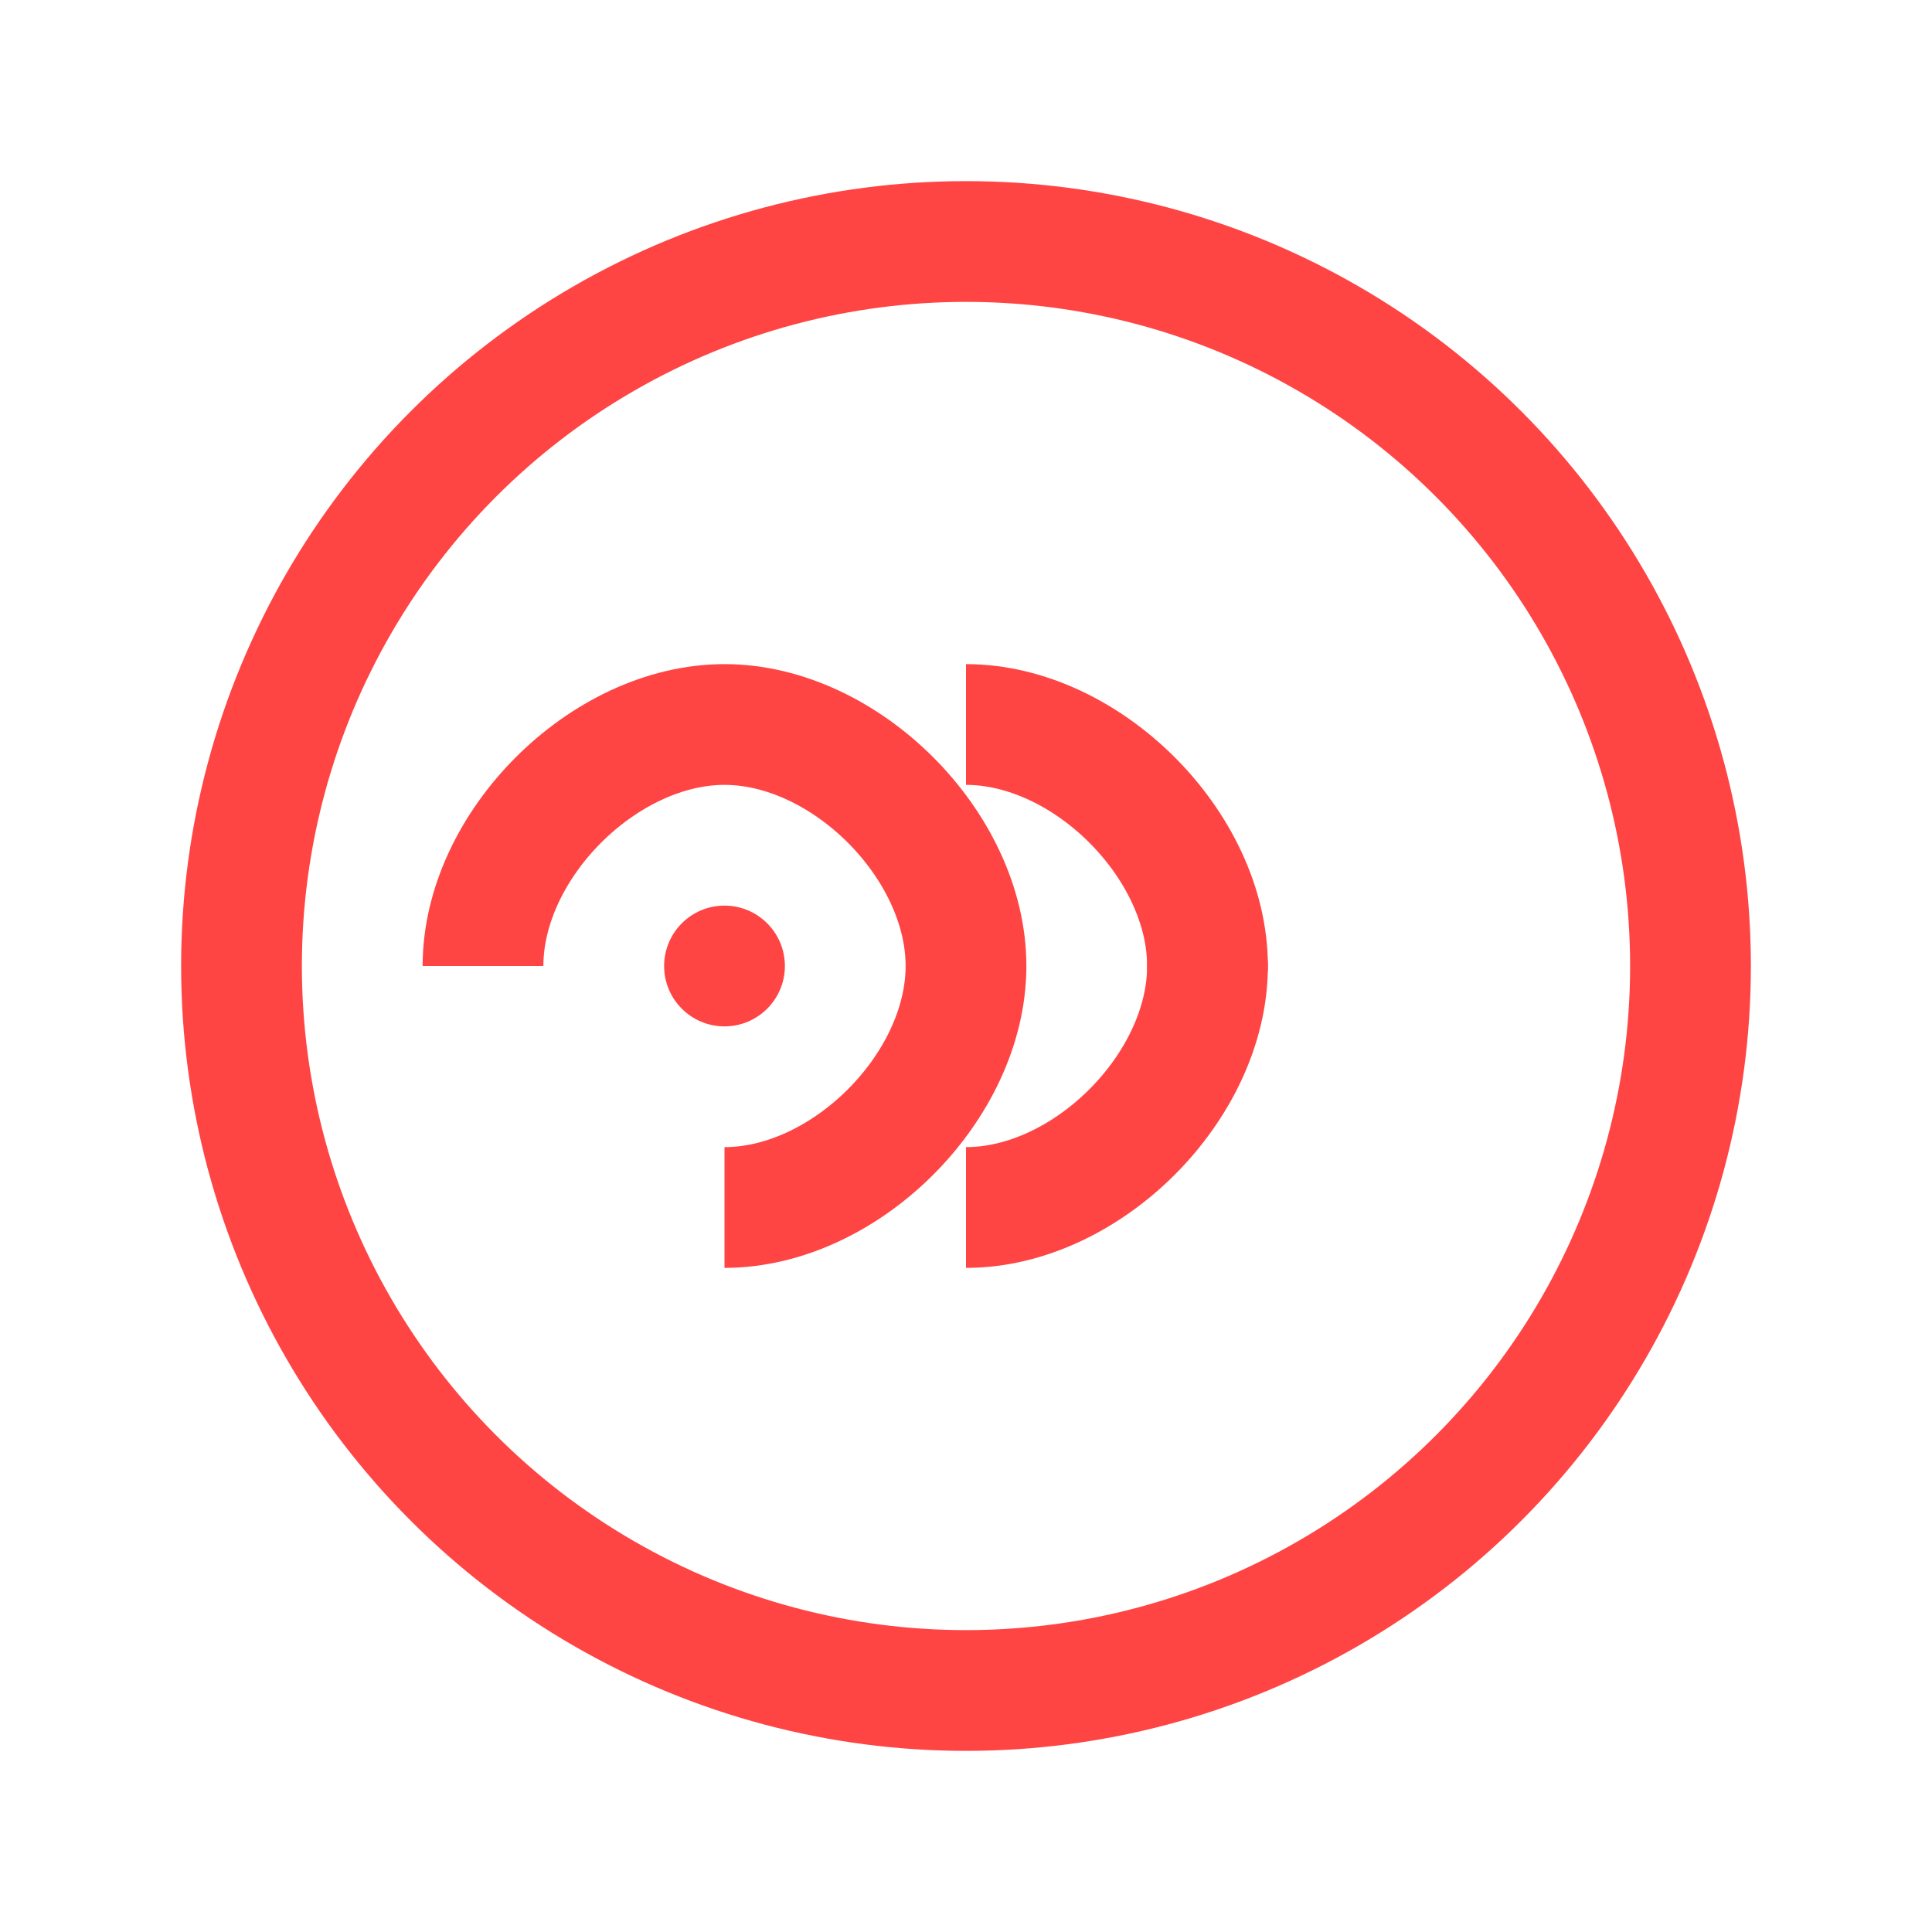
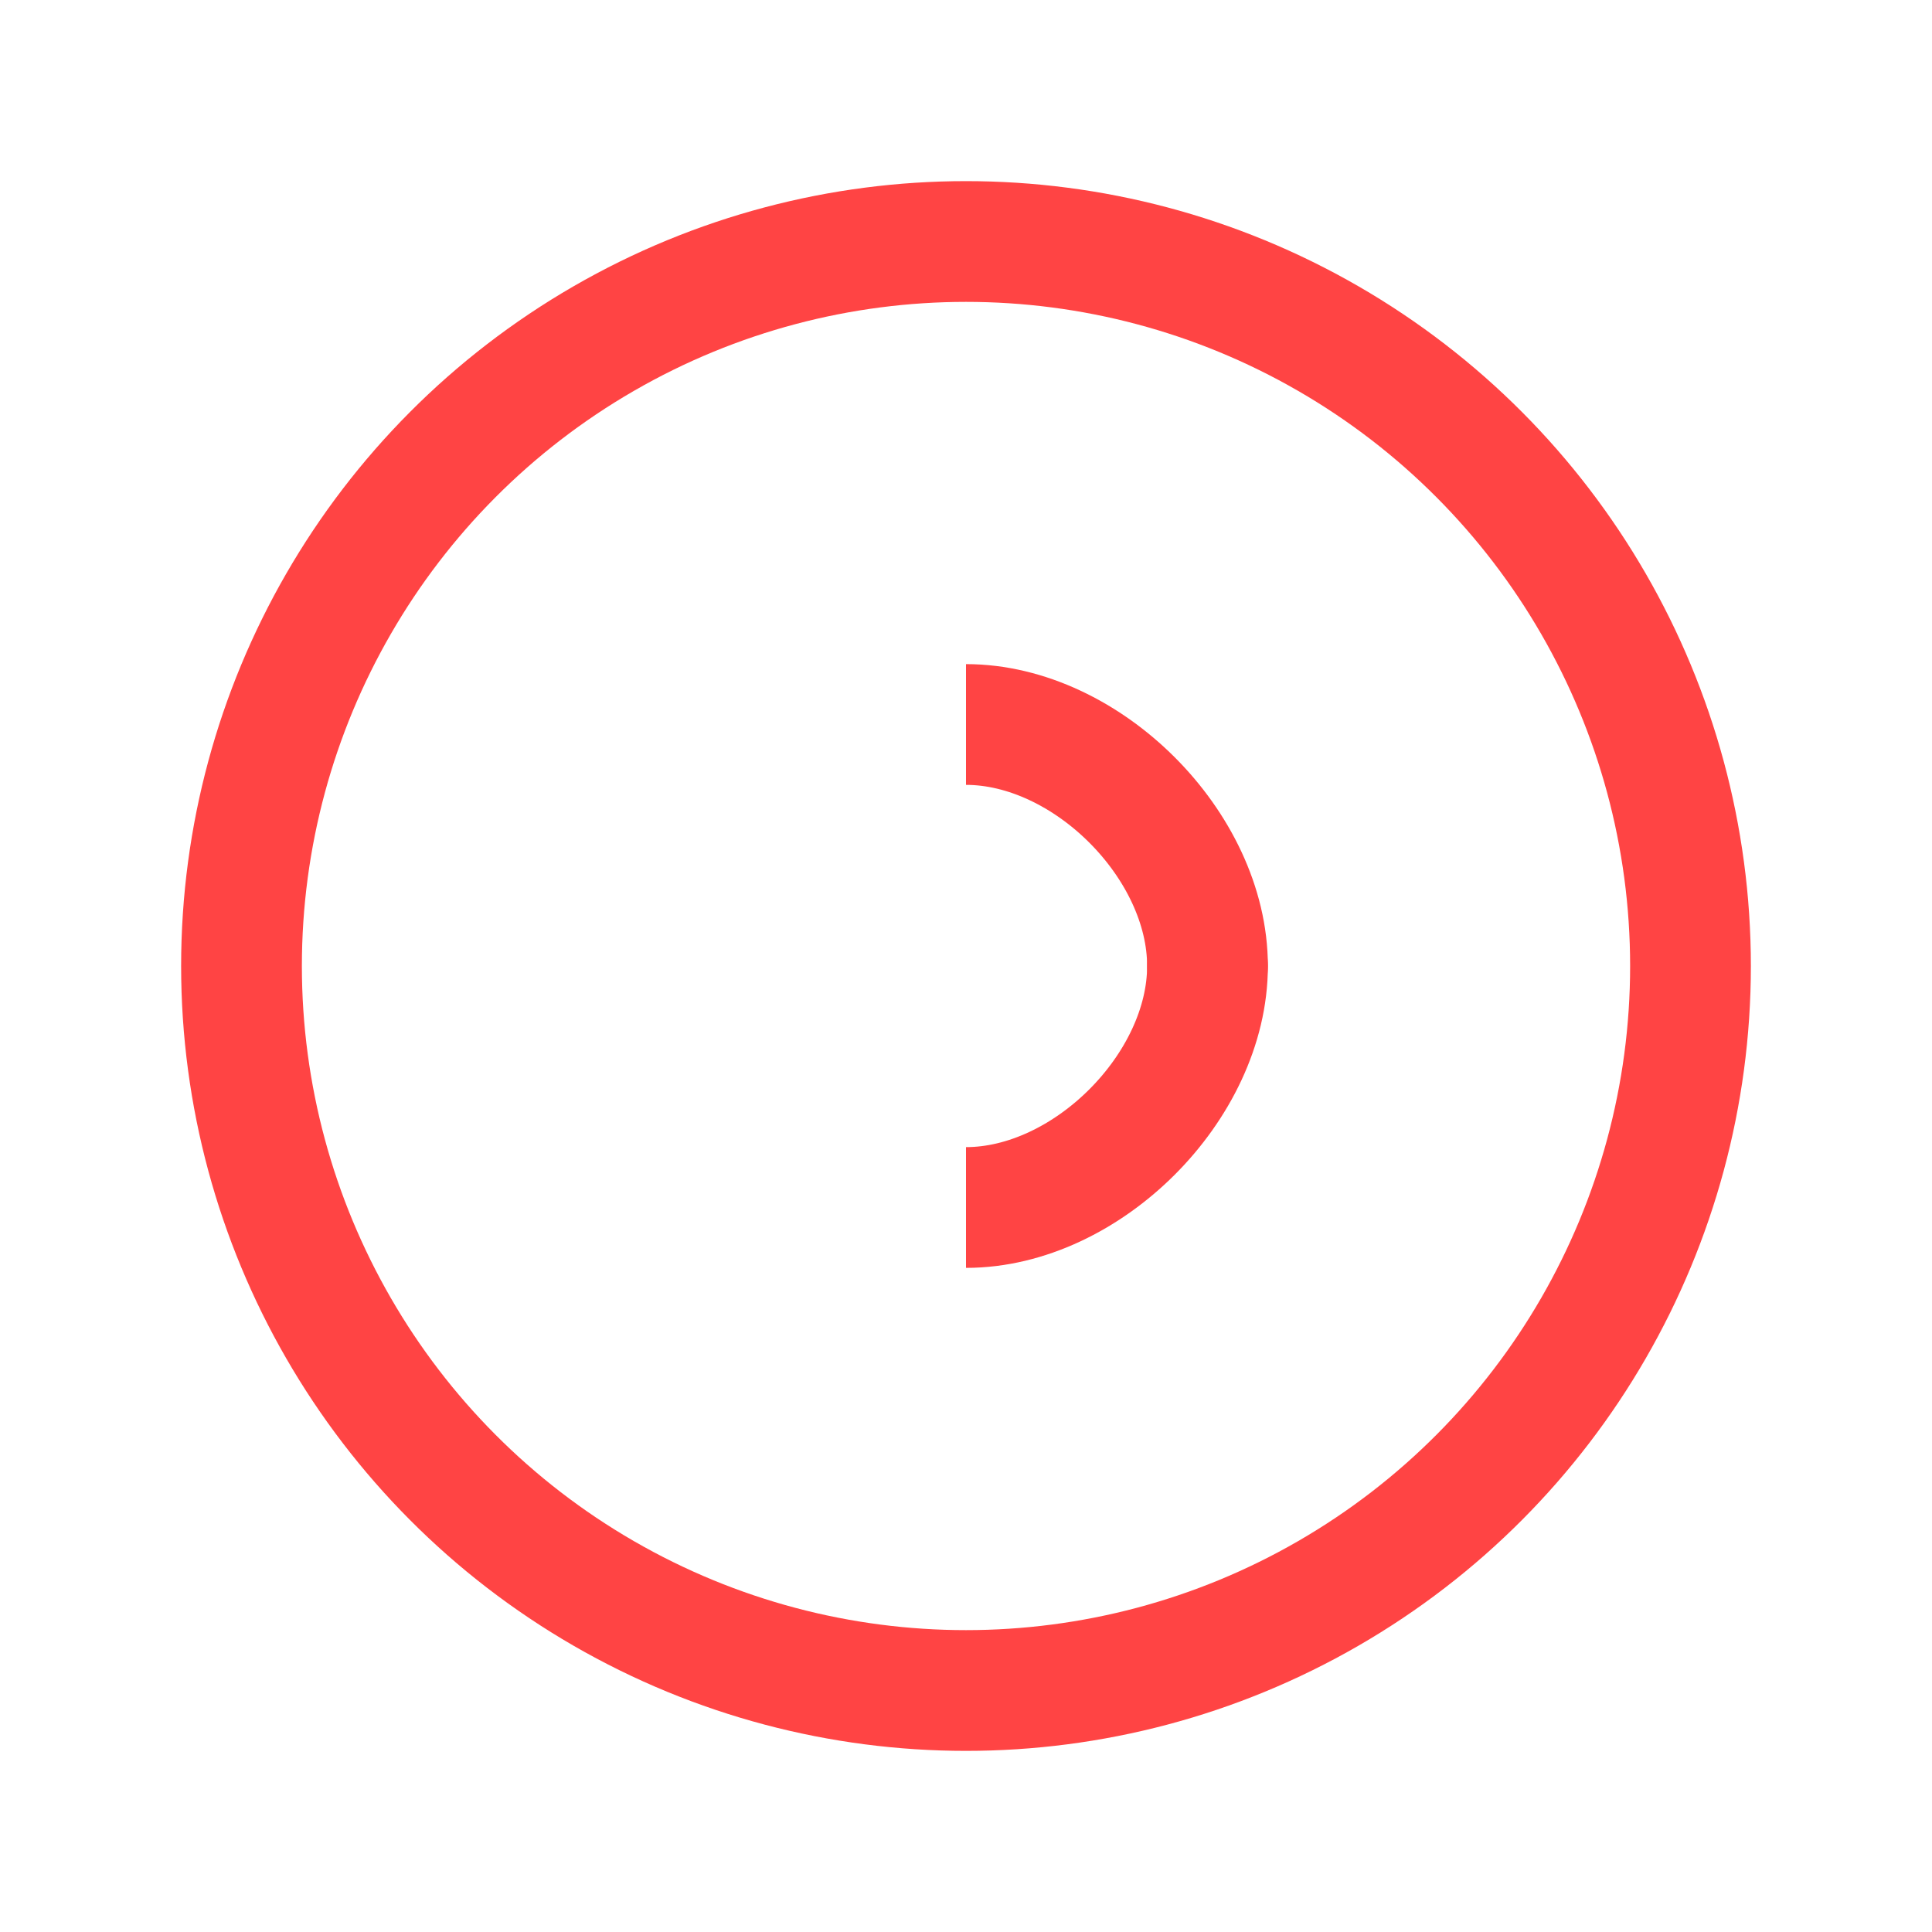
<svg xmlns="http://www.w3.org/2000/svg" viewBox="0 0 32 32">
  <circle cx="16" cy="16" r="12" fill="none" stroke="#ff4444" stroke-width="2" />
-   <path d="M8 16c0-2 2-4 4-4s4 2 4 4-2 4-4 4" stroke="#ff4444" stroke-width="2" fill="none" />
  <path d="M16 12c2 0 4 2 4 4s-2 4-4 4" stroke="#ff4444" stroke-width="2" fill="none" />
-   <circle cx="12" cy="16" r="1" fill="#ff4444" />
  <circle cx="20" cy="16" r="1" fill="#ff4444" />
</svg>